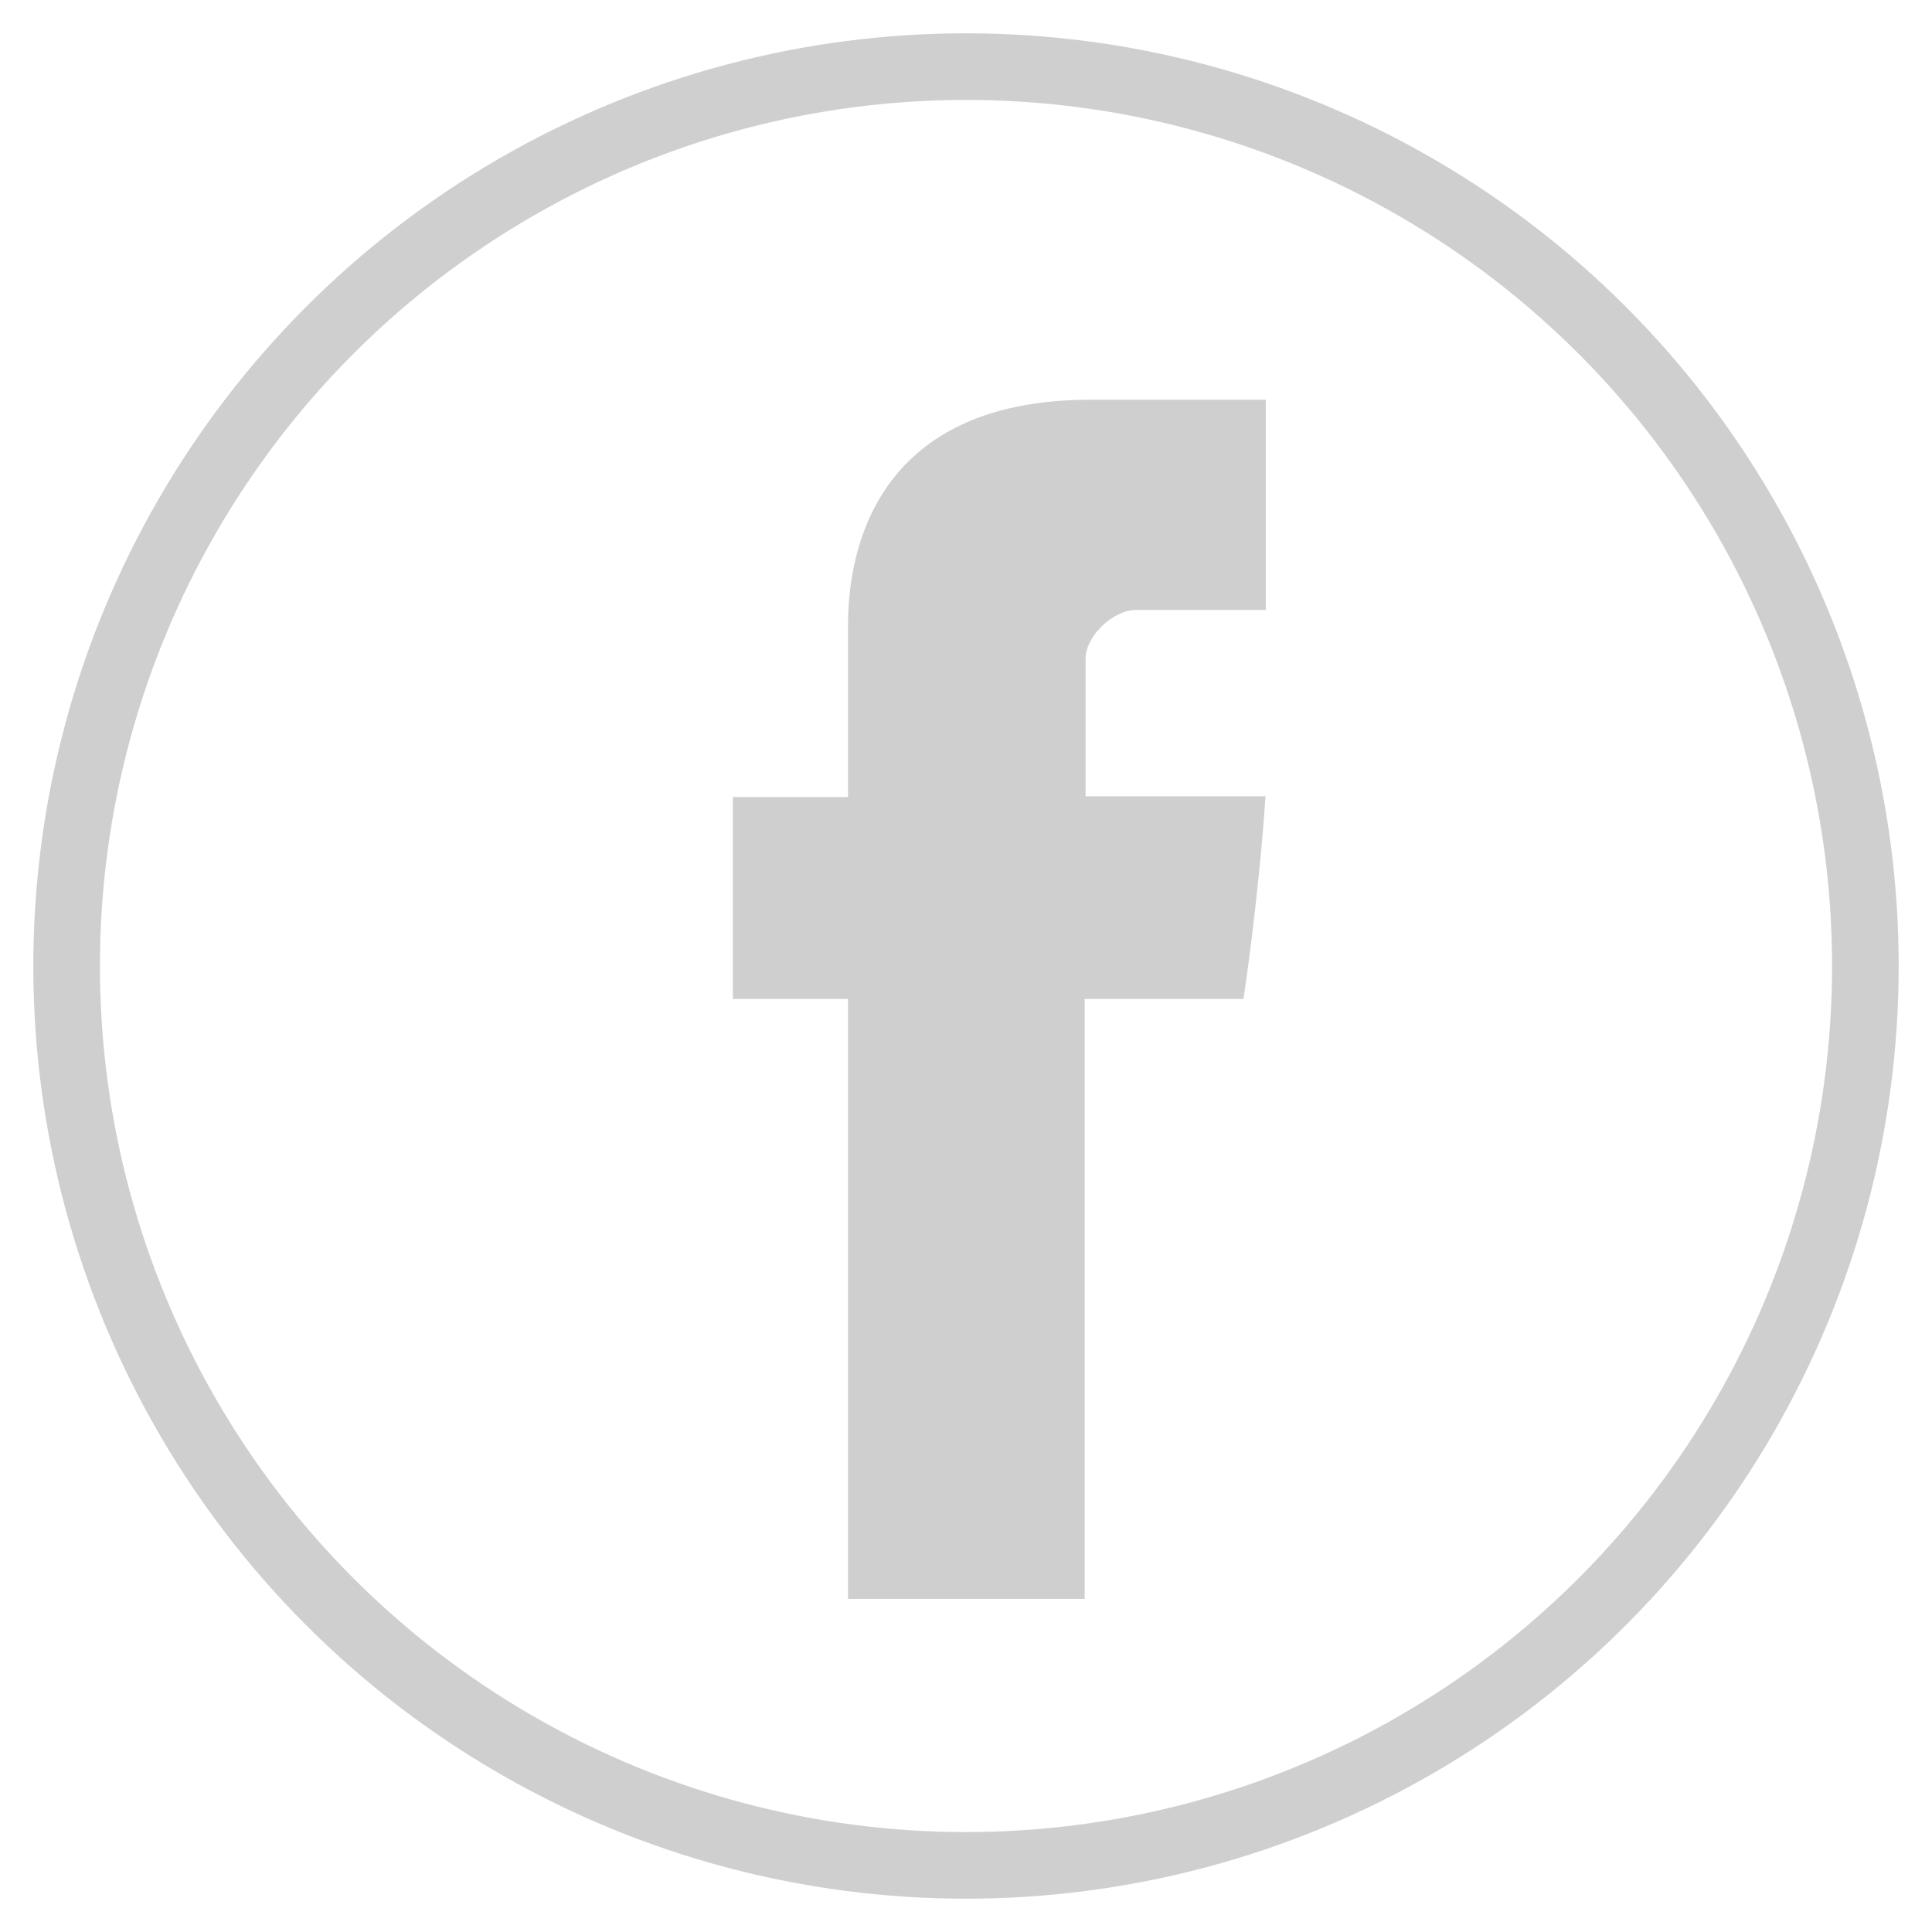
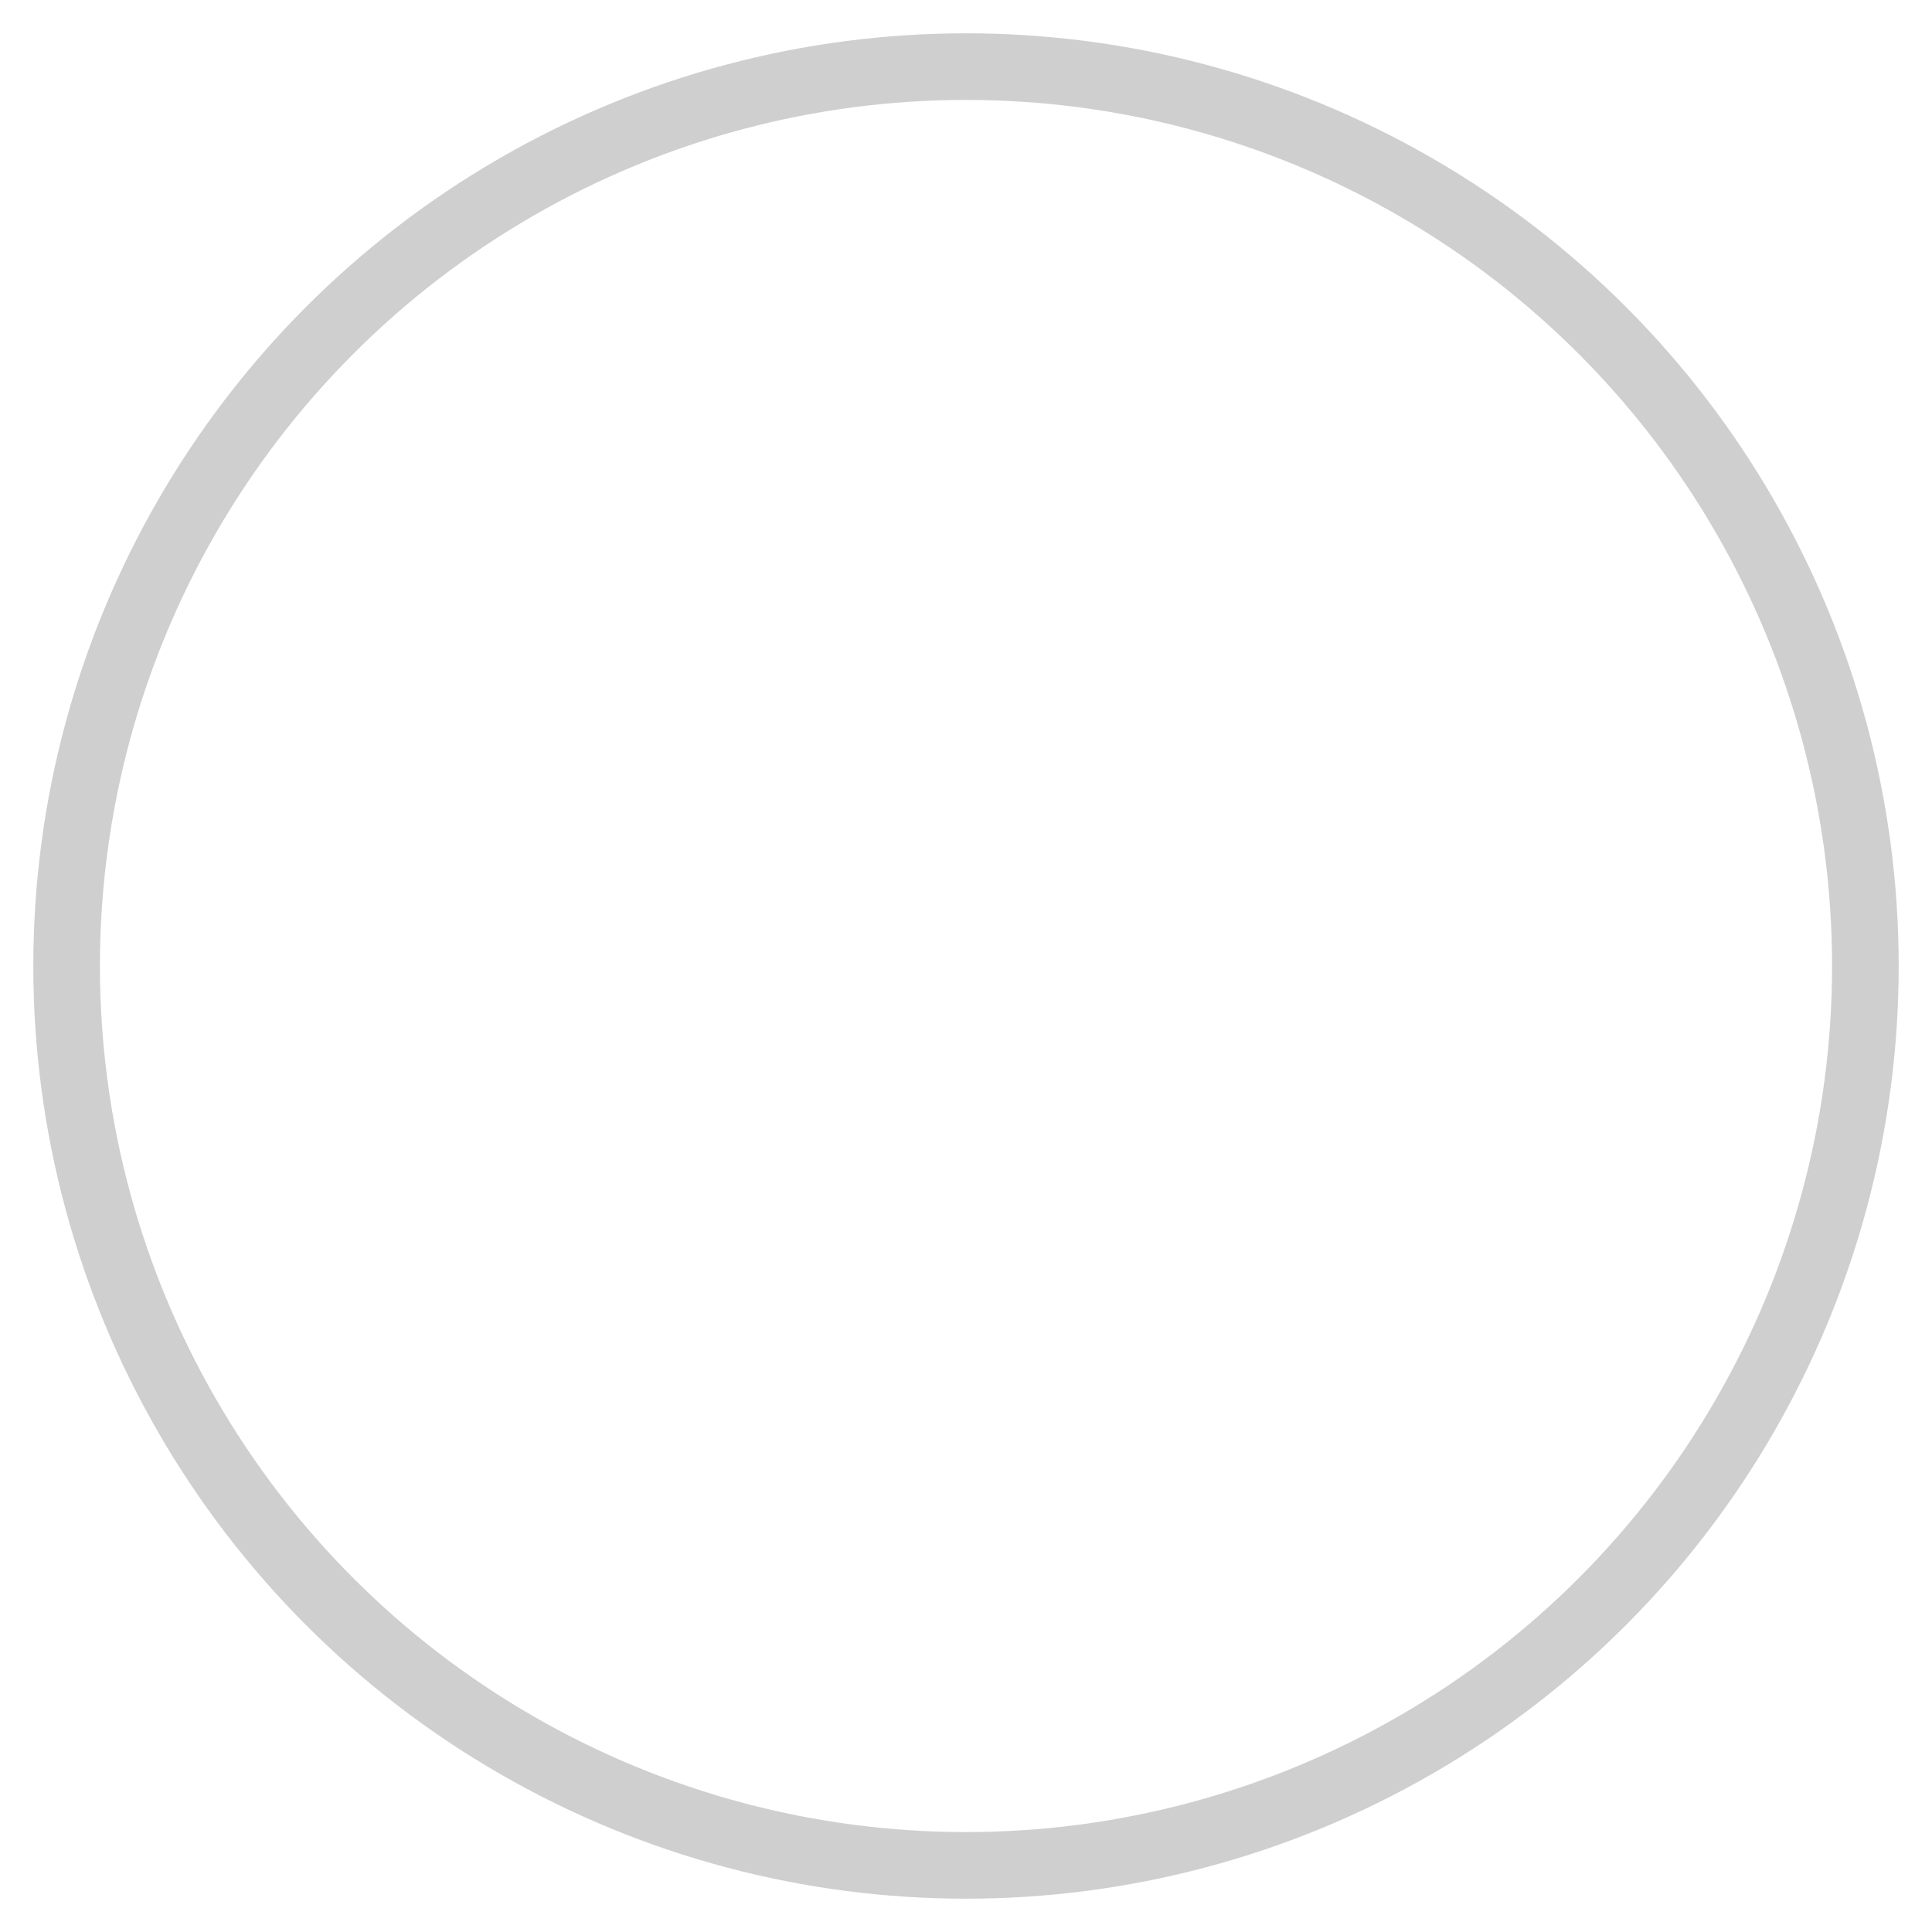
<svg xmlns="http://www.w3.org/2000/svg" width="29px" height="29px" viewBox="0 0 29 29" version="1.1">
  <title>Group 7</title>
  <desc>Created with Sketch.</desc>
  <defs />
  <g id="Page-1" stroke="none" stroke-width="1" fill="none" fill-rule="evenodd">
    <g id="Daiso-home" transform="translate(-1145, -16)">
      <g id="Group-7" transform="translate(1146, 17)">
        <g id="facebook-letter-logo" transform="translate(10, 5)" fill="#CFCFCF" fill-rule="nonzero">
-           <path d="M1.729,3.486 C1.729,3.94 1.729,5.964 1.729,5.964 L0,5.964 L0,8.995 L1.729,8.995 L1.729,18 L5.281,18 L5.281,8.995 L7.665,8.995 C7.665,8.995 7.888,7.542 7.996,5.953 C7.686,5.953 5.295,5.953 5.295,5.953 C5.295,5.953 5.295,4.19 5.295,3.881 C5.295,3.571 5.682,3.155 6.065,3.155 C6.447,3.155 7.253,3.155 8,3.155 C8,2.742 8,1.317 8,0 C7.003,0 5.869,0 5.369,0 C1.641,-0 1.729,3.033 1.729,3.486 Z" id="Facebook" />
-         </g>
+           </g>
        <circle id="Oval-2" stroke="#CFCFCF" cx="13.5" cy="13.5" r="13.5" />
      </g>
    </g>
  </g>
</svg>